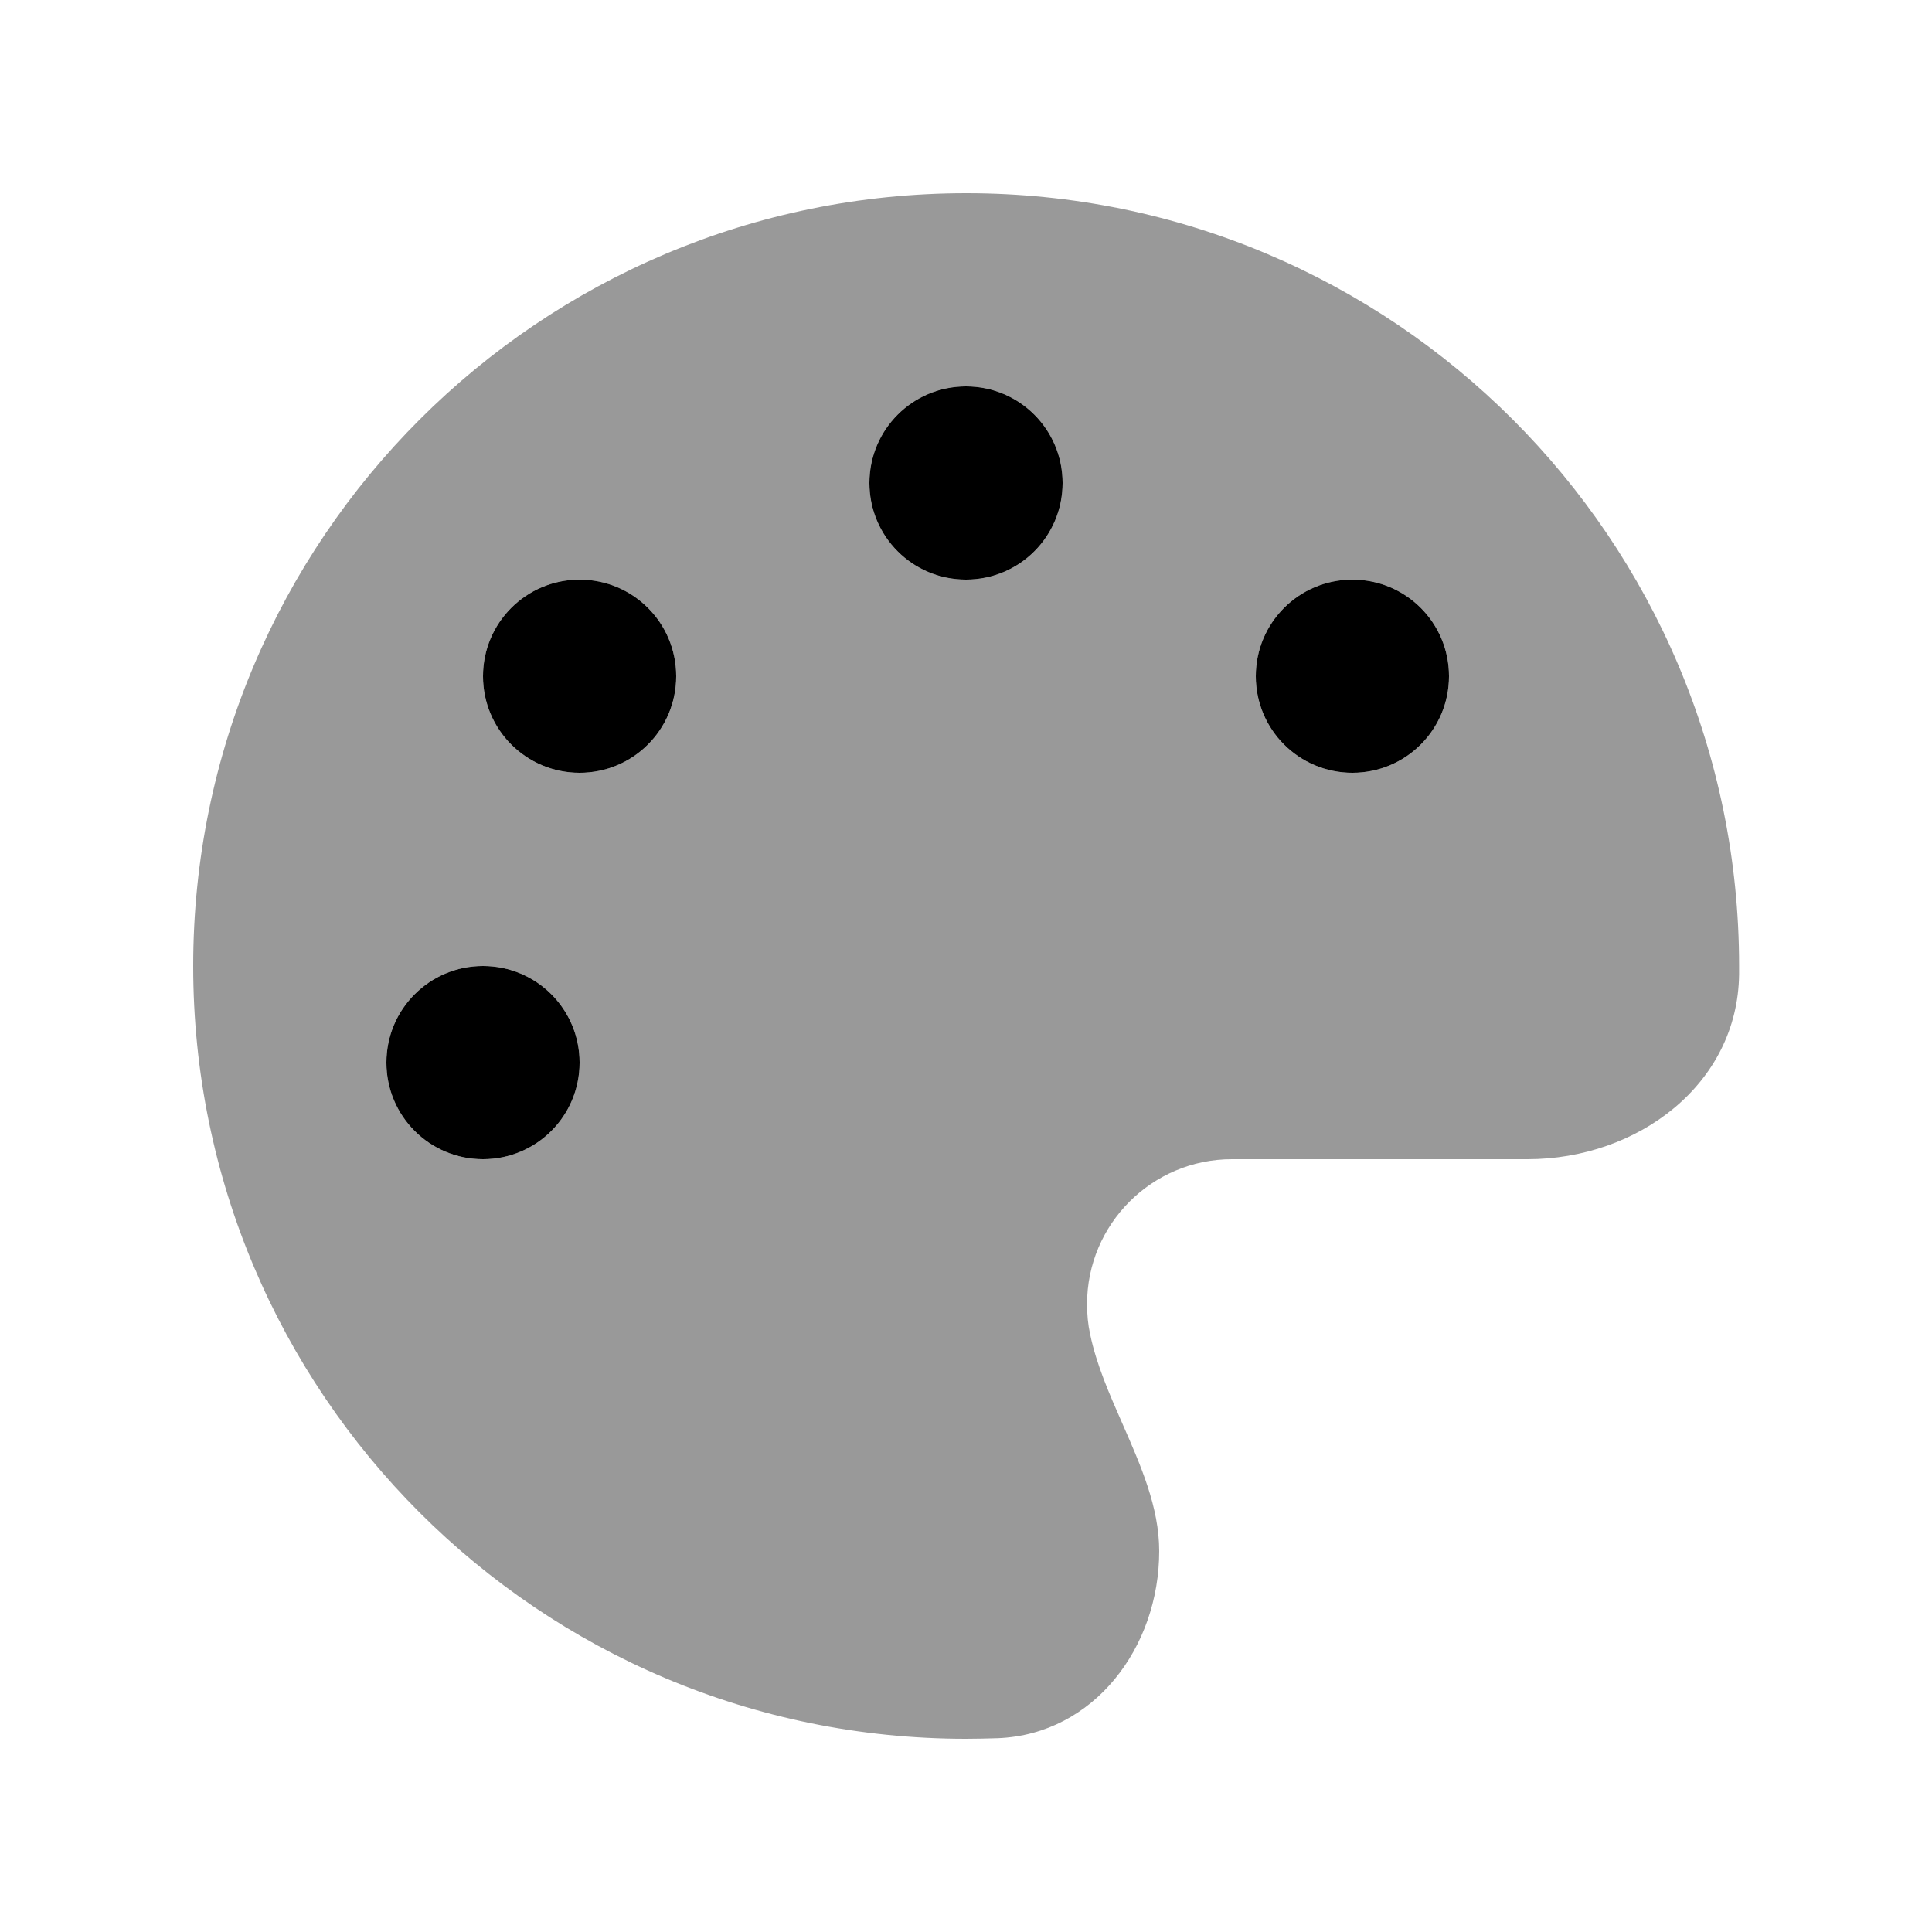
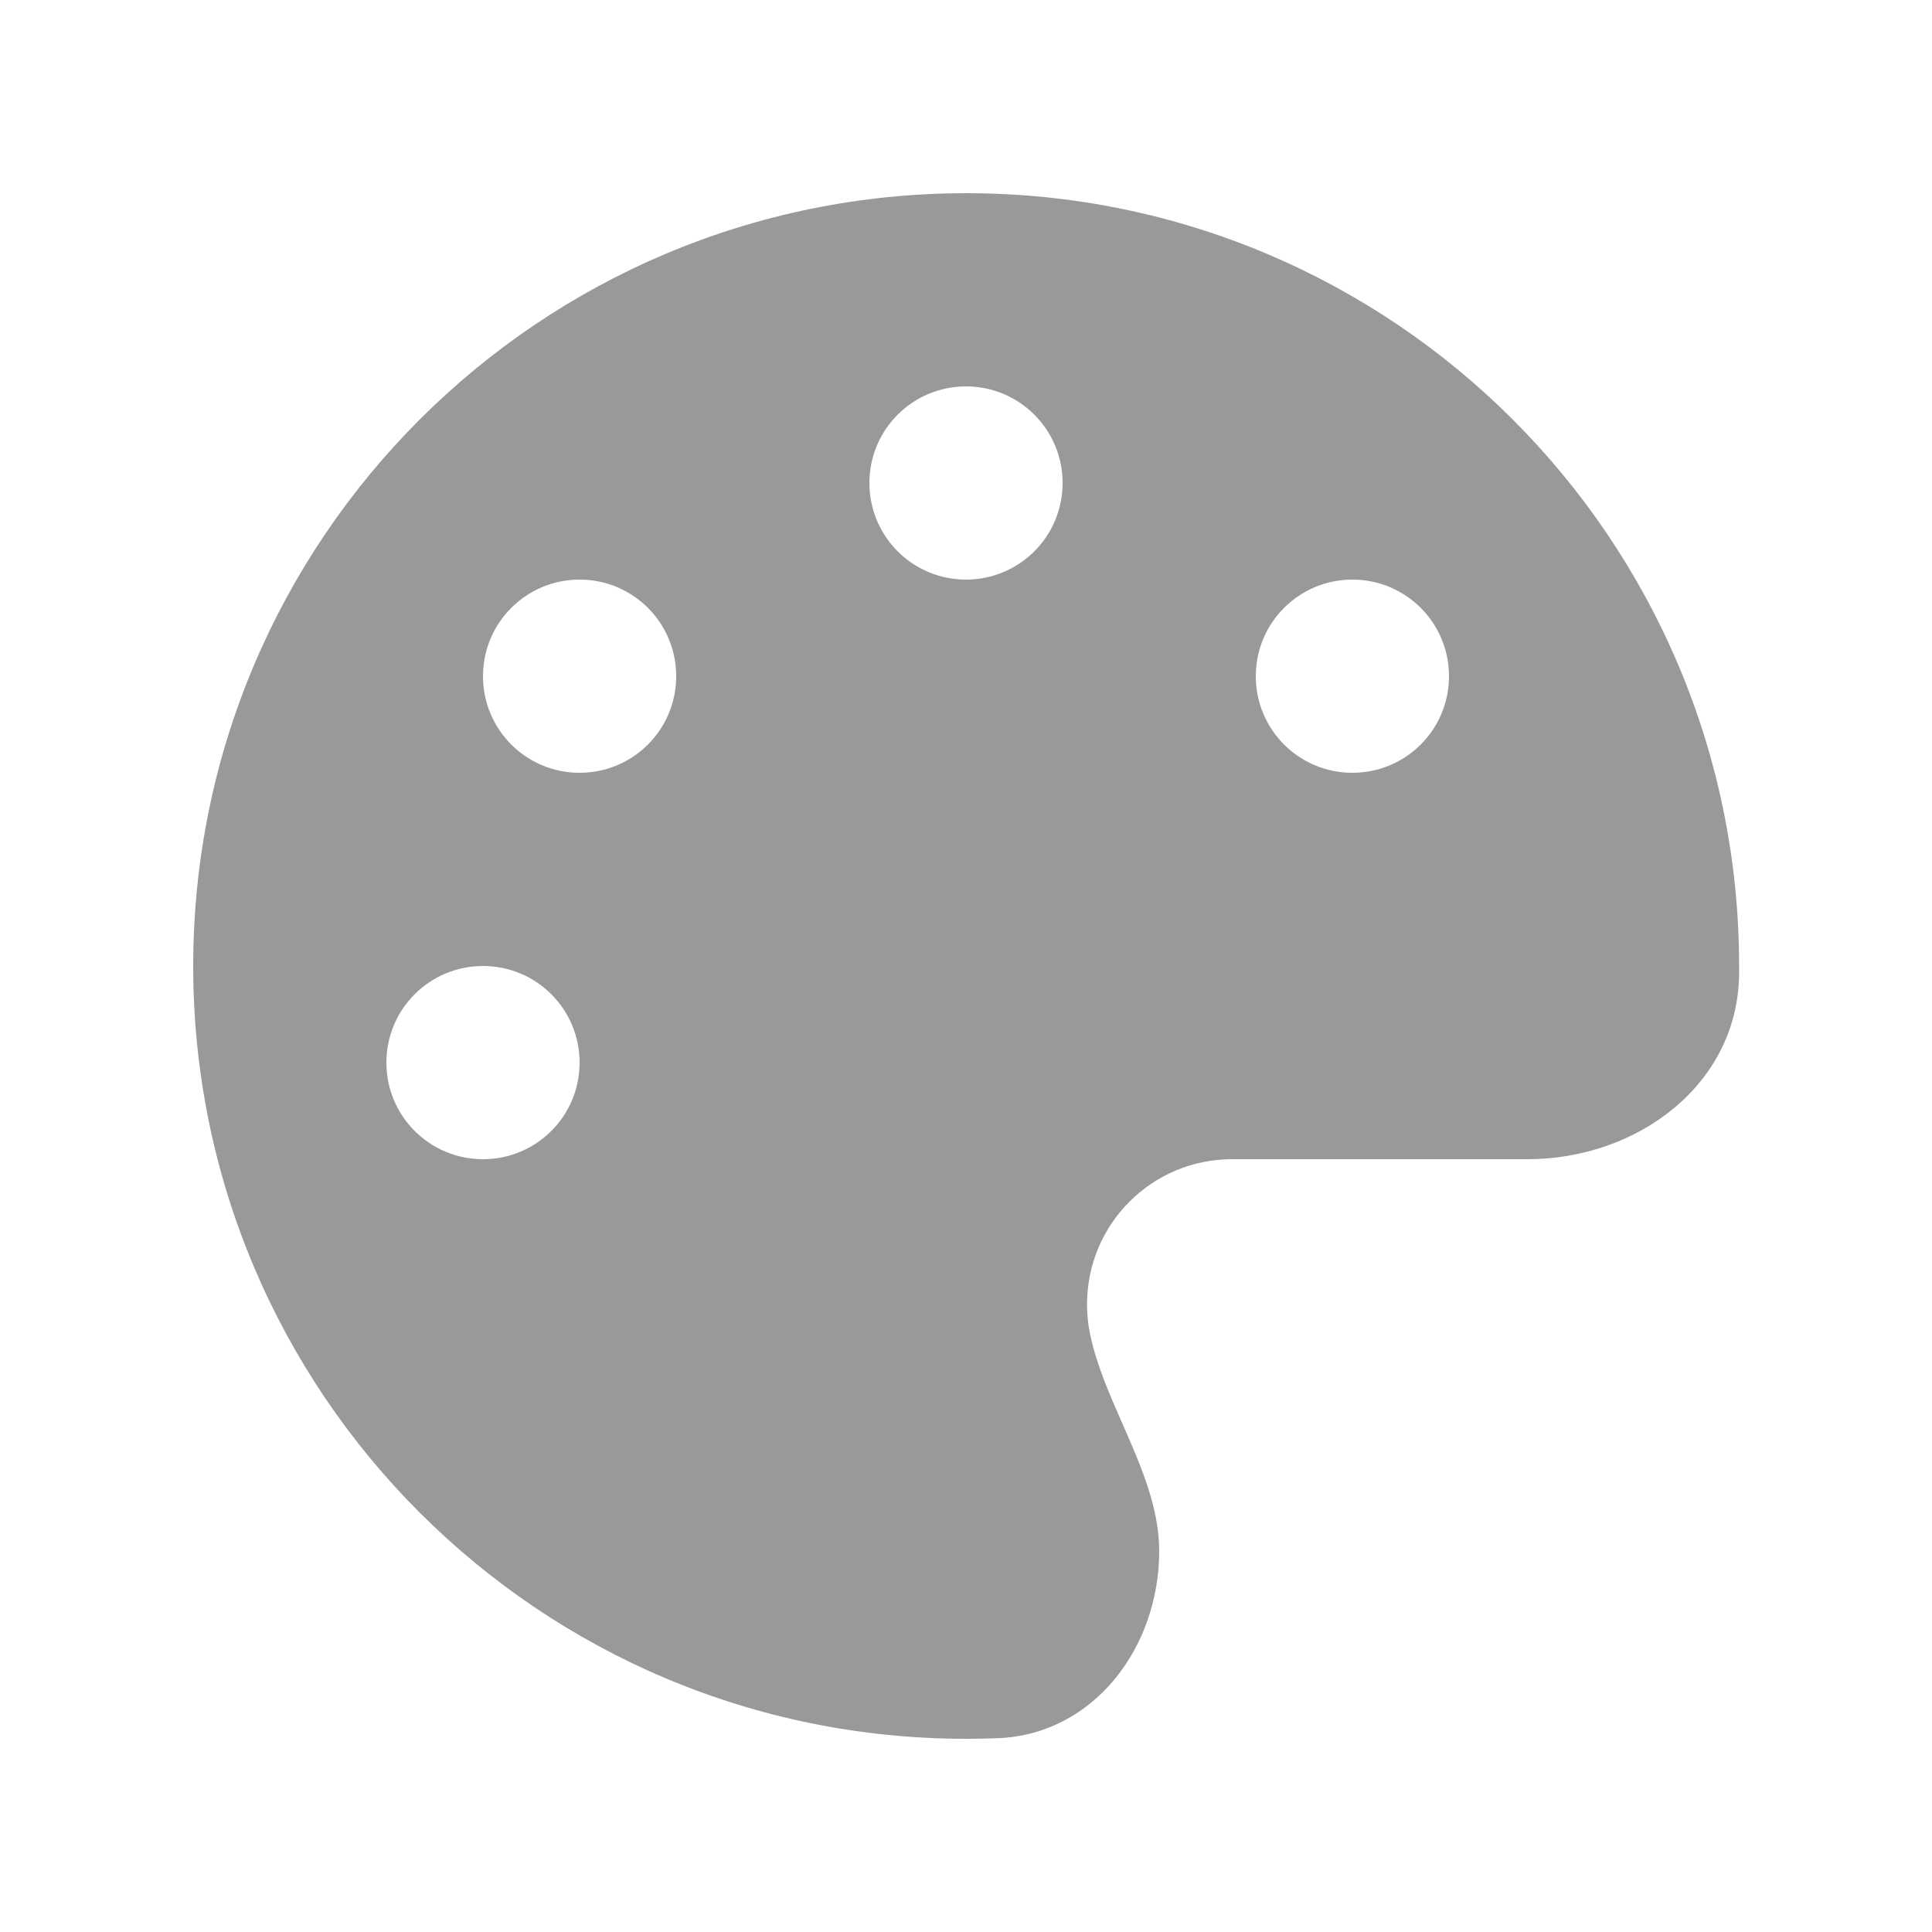
<svg xmlns="http://www.w3.org/2000/svg" viewBox="0 0 640 640">
  <path opacity=".4" fill="currentColor" d="M64 320C64 461.4 178.6 576 320 576C323.5 576 327.1 575.9 330.6 575.8C362.4 574.5 384 545.7 384 513.8C384 499.3 377.9 485.5 371.9 471.8C367.6 462 363.2 452.1 361.1 441.9C360.4 438.7 360.1 435.4 360.1 432C360.1 405.5 381.6 384 408.1 384L506 384C542.5 384 575.7 359.2 576.1 322.7C576.1 321.8 576.1 320.9 576.1 320C576.1 178.6 461.5 64 320.1 64C178.7 64 64 178.6 64 320zM192 352C192 369.7 177.7 384 160 384C142.3 384 128 369.7 128 352C128 334.3 142.3 320 160 320C177.7 320 192 334.3 192 352zM224 224C224 241.7 209.7 256 192 256C174.3 256 160 241.7 160 224C160 206.3 174.3 192 192 192C209.7 192 224 206.3 224 224zM352 160C352 177.7 337.7 192 320 192C302.3 192 288 177.7 288 160C288 142.3 302.3 128 320 128C337.7 128 352 142.3 352 160zM480 224C480 241.7 465.7 256 448 256C430.3 256 416 241.7 416 224C416 206.3 430.3 192 448 192C465.7 192 480 206.3 480 224z" />
-   <path fill="currentColor" d="M288 160C288 142.3 302.3 128 320 128C337.7 128 352 142.3 352 160C352 177.7 337.7 192 320 192C302.3 192 288 177.7 288 160zM192 192C209.7 192 224 206.3 224 224C224 241.7 209.7 256 192 256C174.3 256 160 241.7 160 224C160 206.3 174.3 192 192 192zM160 320C177.7 320 192 334.3 192 352C192 369.7 177.7 384 160 384C142.3 384 128 369.7 128 352C128 334.3 142.3 320 160 320zM448 192C465.7 192 480 206.3 480 224C480 241.7 465.7 256 448 256C430.3 256 416 241.7 416 224C416 206.3 430.3 192 448 192z" />
</svg>